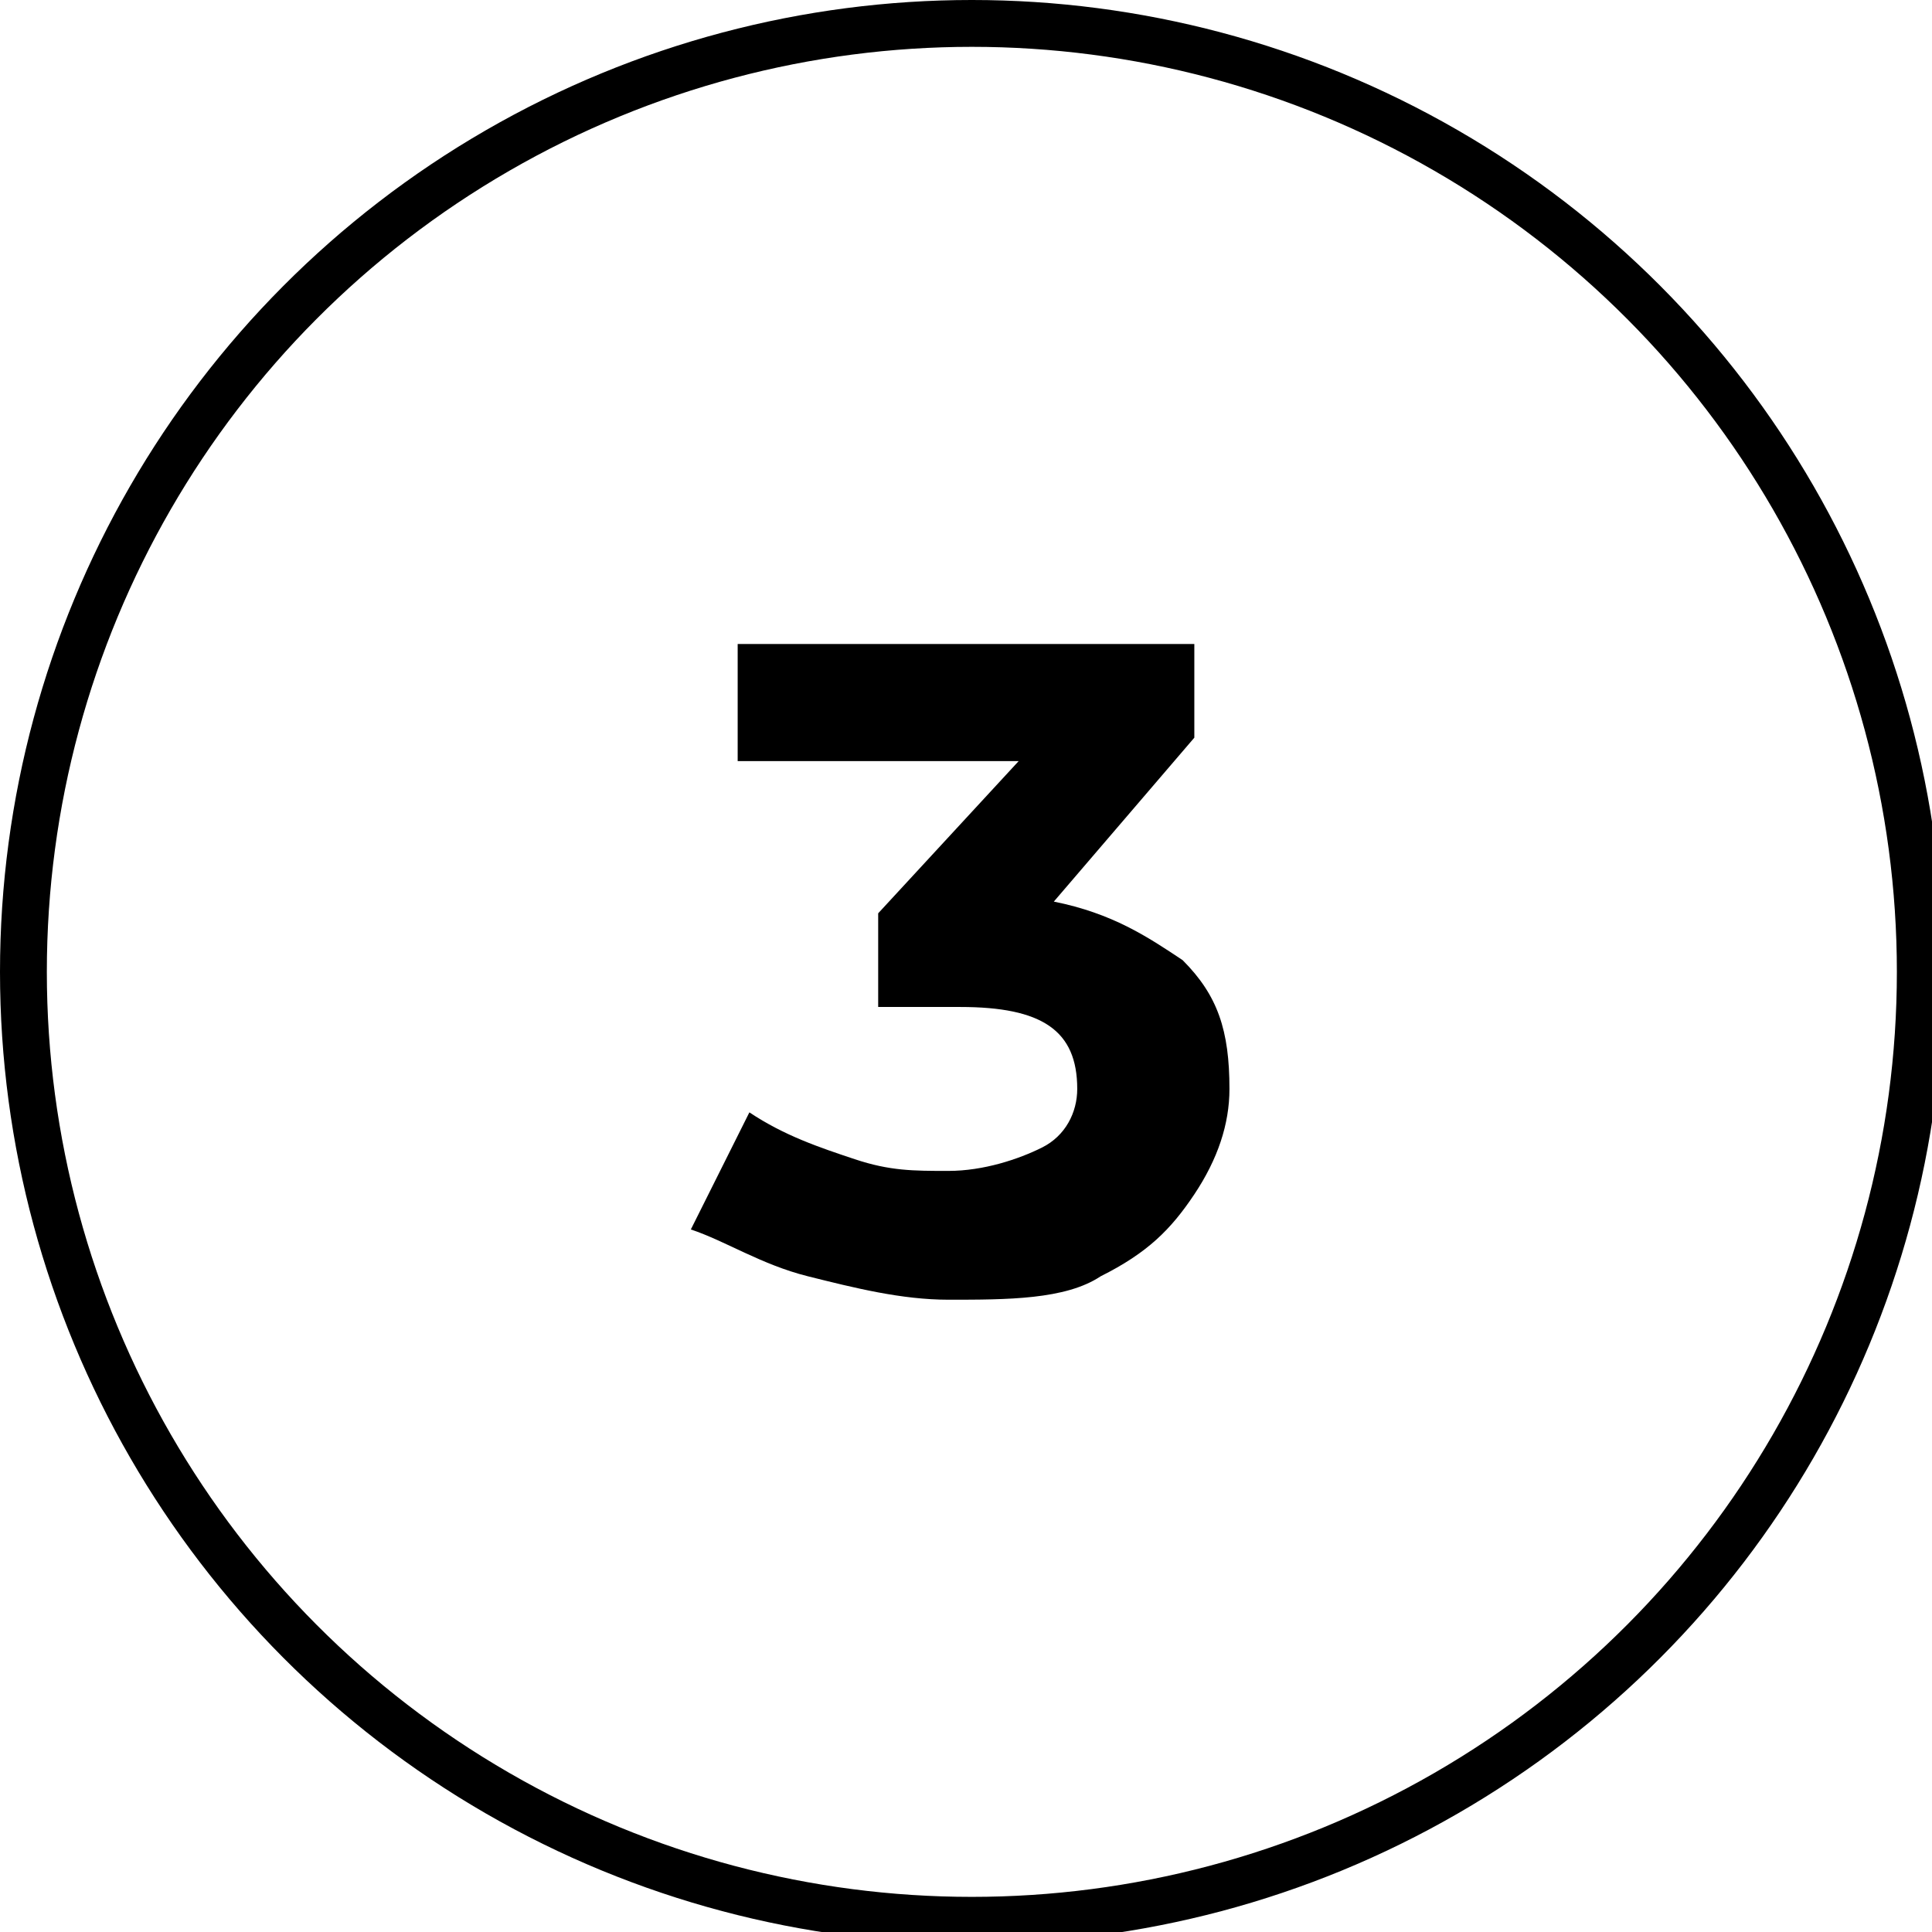
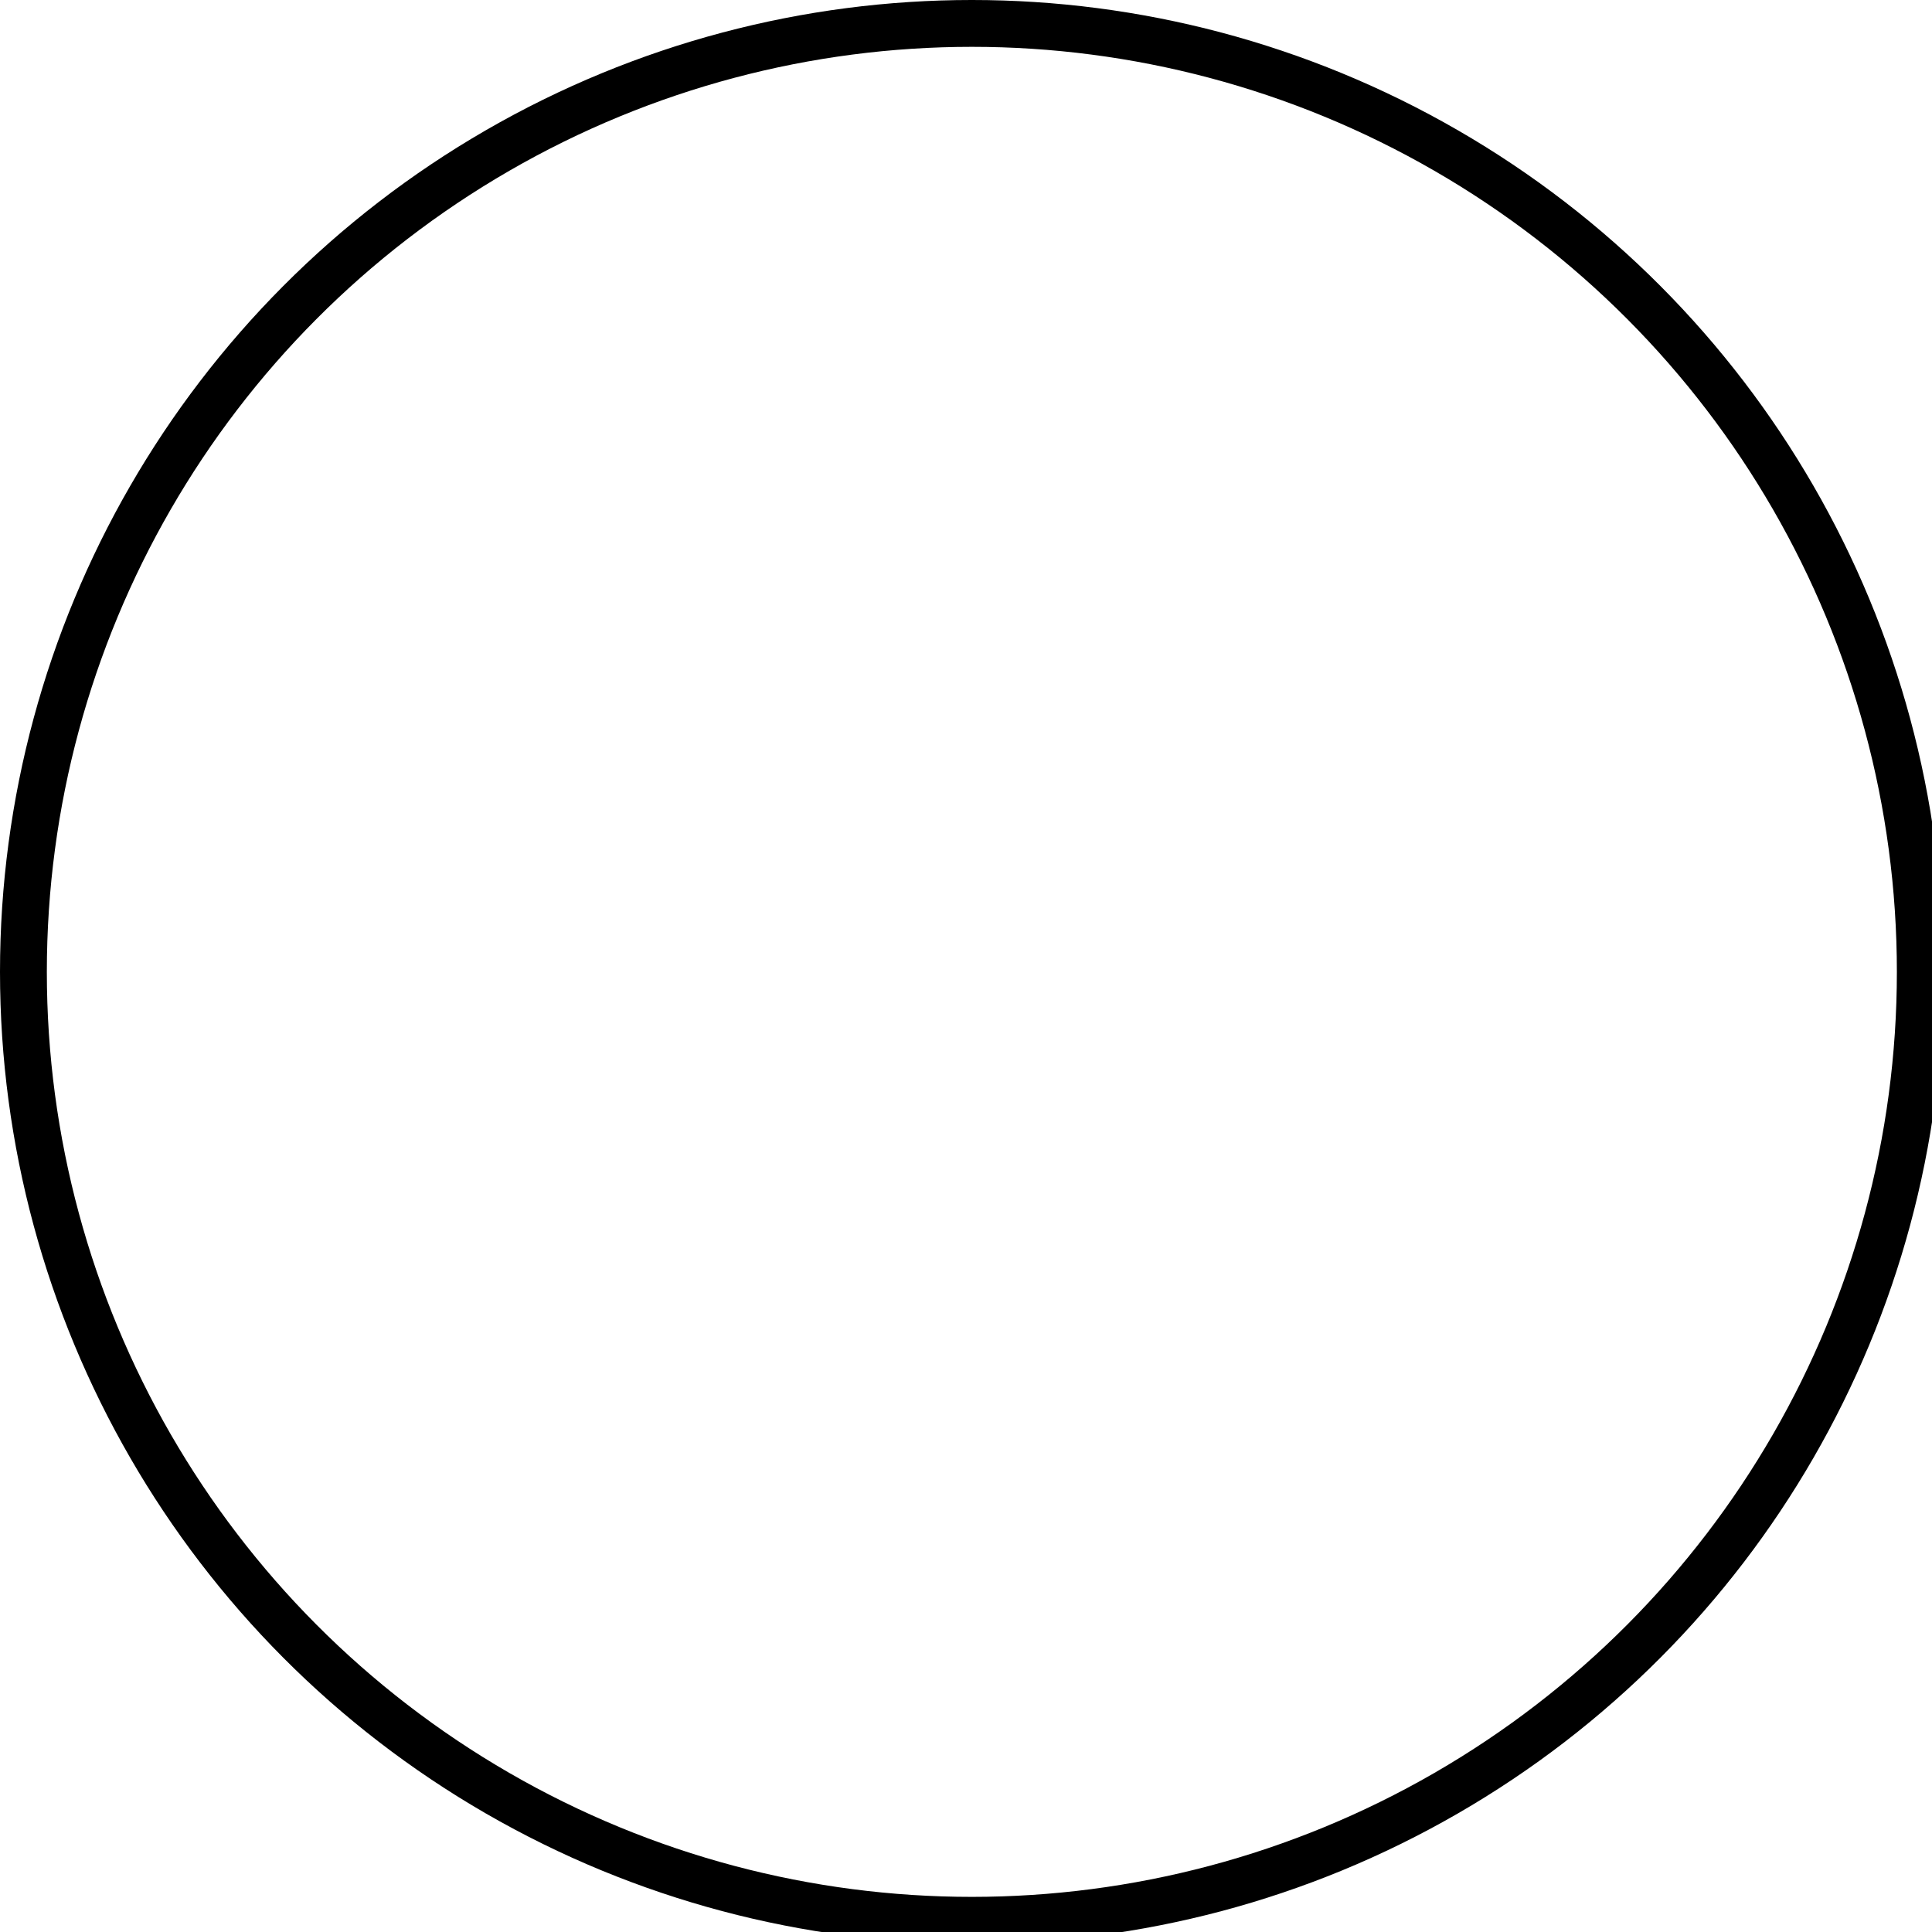
<svg xmlns="http://www.w3.org/2000/svg" version="1.1" id="Layer_1" x="0px" y="0px" viewBox="0 0 16.5 16.5" style="enable-background:new 0 0 16.5 16.5;" xml:space="preserve">
  <style type="text/css">
	.st0{fill:none;stroke:#000000;stroke-width:0.4;stroke-miterlimit:10;}
</style>
  <circle class="st0" cx="8.3" cy="8.3" r="8.1" />
  <g>
    <g>
-       <path d="M10.1,8.2c0.3,0.3,0.4,0.6,0.4,1.1c0,0.3-0.1,0.6-0.3,0.9c-0.2,0.3-0.4,0.5-0.8,0.7c-0.3,0.2-0.8,0.2-1.3,0.2    c-0.4,0-0.8-0.1-1.2-0.2c-0.4-0.1-0.7-0.3-1-0.4l0.5-1C6.7,9.7,7,9.8,7.3,9.9C7.6,10,7.8,10,8.1,10c0.3,0,0.6-0.1,0.8-0.2    c0.2-0.1,0.3-0.3,0.3-0.5c0-0.5-0.3-0.7-1-0.7H7.5V7.8l1.2-1.3H6.3v-1h3.9v0.8L9,7.7C9.5,7.8,9.8,8,10.1,8.2z" />
-     </g>
+       </g>
  </g>
</svg>